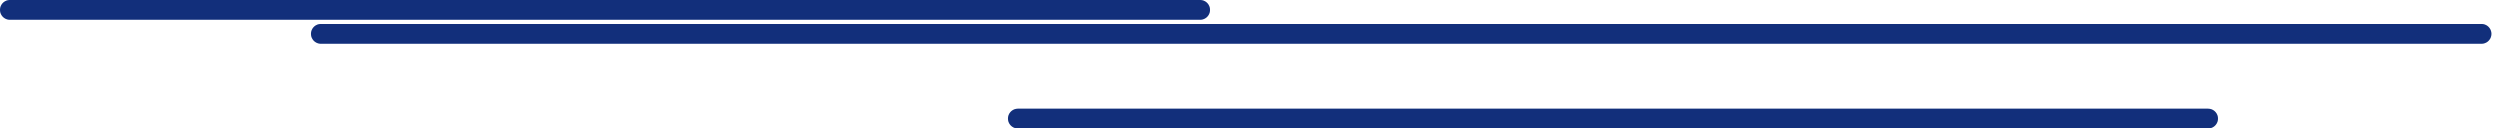
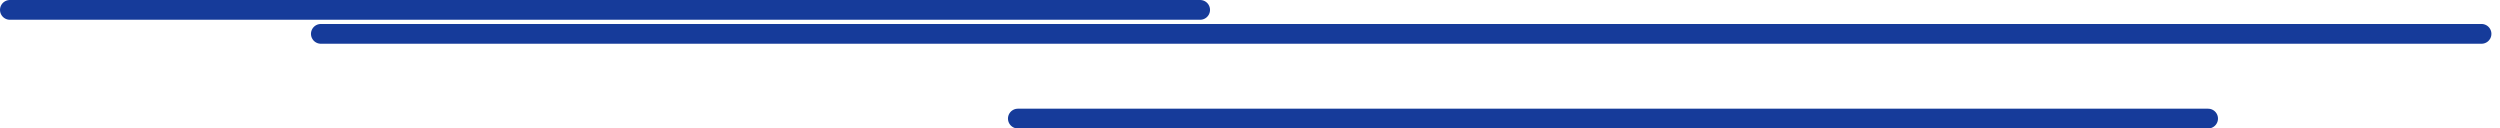
<svg xmlns="http://www.w3.org/2000/svg" width="253" height="13" viewBox="0 0 253 13" fill="none">
  <path d="M121.454 1H1M251.131 3.426H32.47M223.46 12H103.006" stroke="#163B9A" stroke-width="2" stroke-miterlimit="10" stroke-linecap="round" />
-   <path d="M121.454 1H1M251.131 3.426H32.47M223.46 12H103.006" stroke="black" stroke-opacity="0.2" stroke-width="2" stroke-miterlimit="10" stroke-linecap="round" />
</svg>